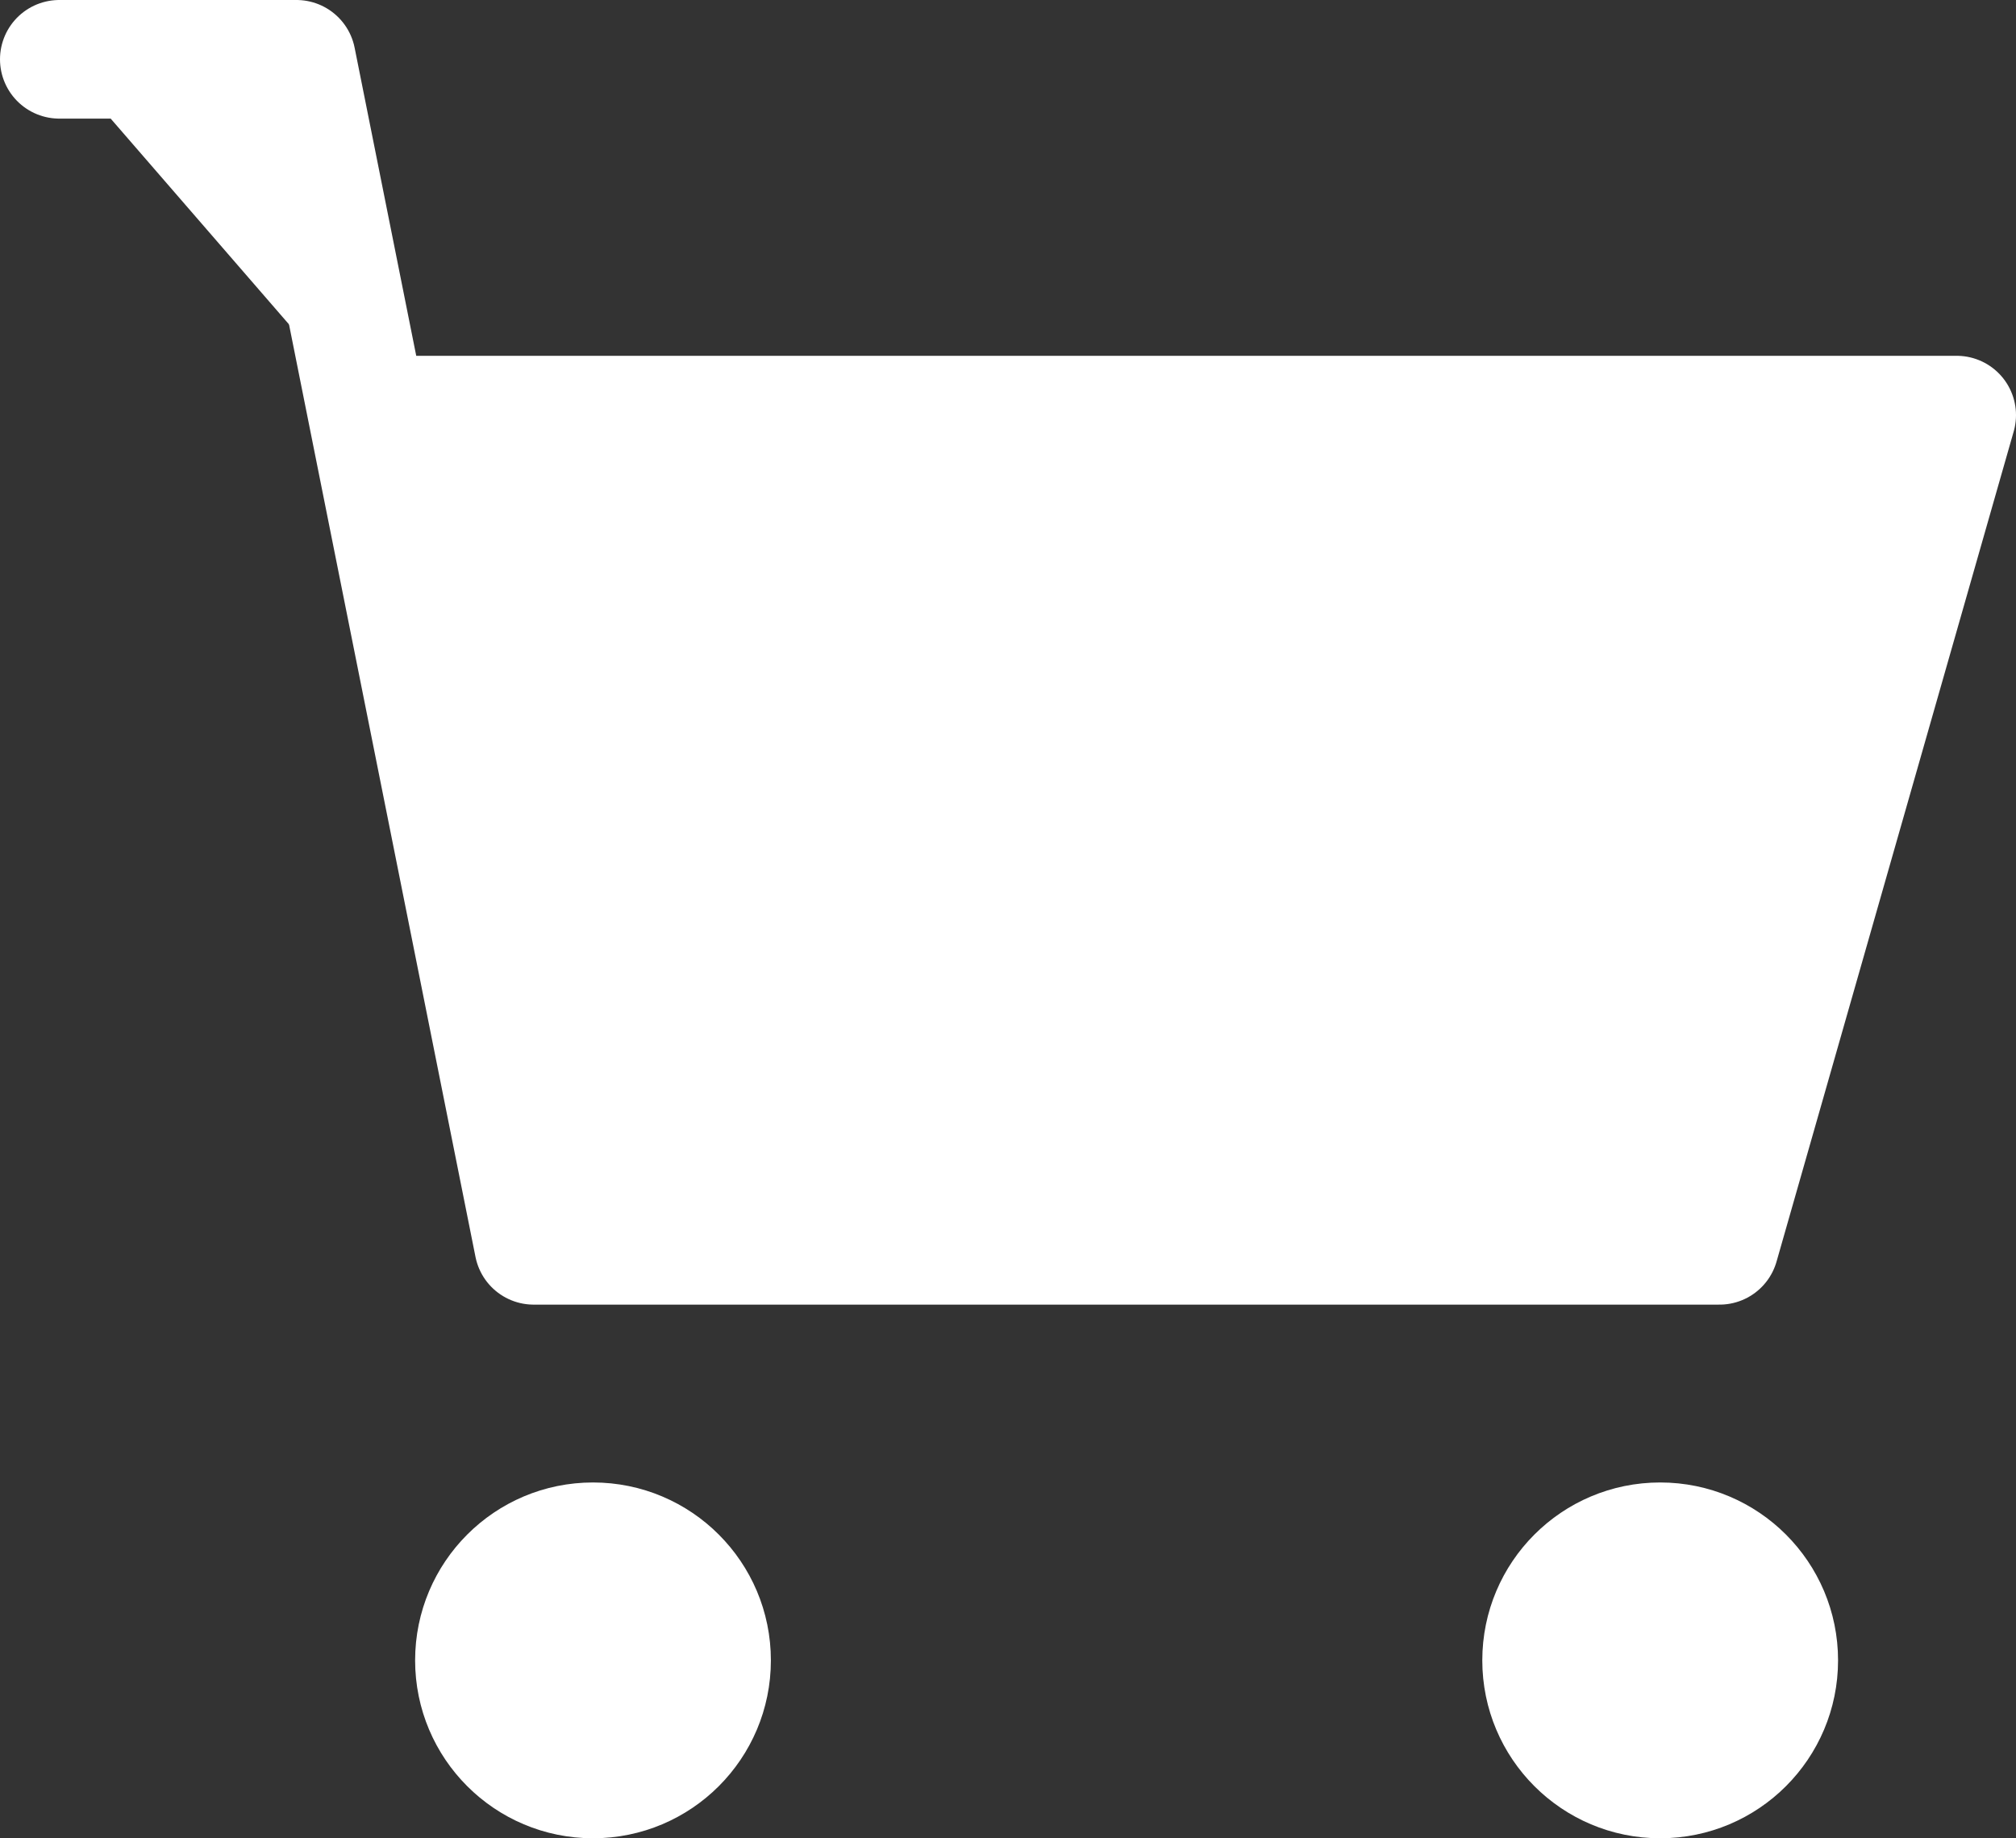
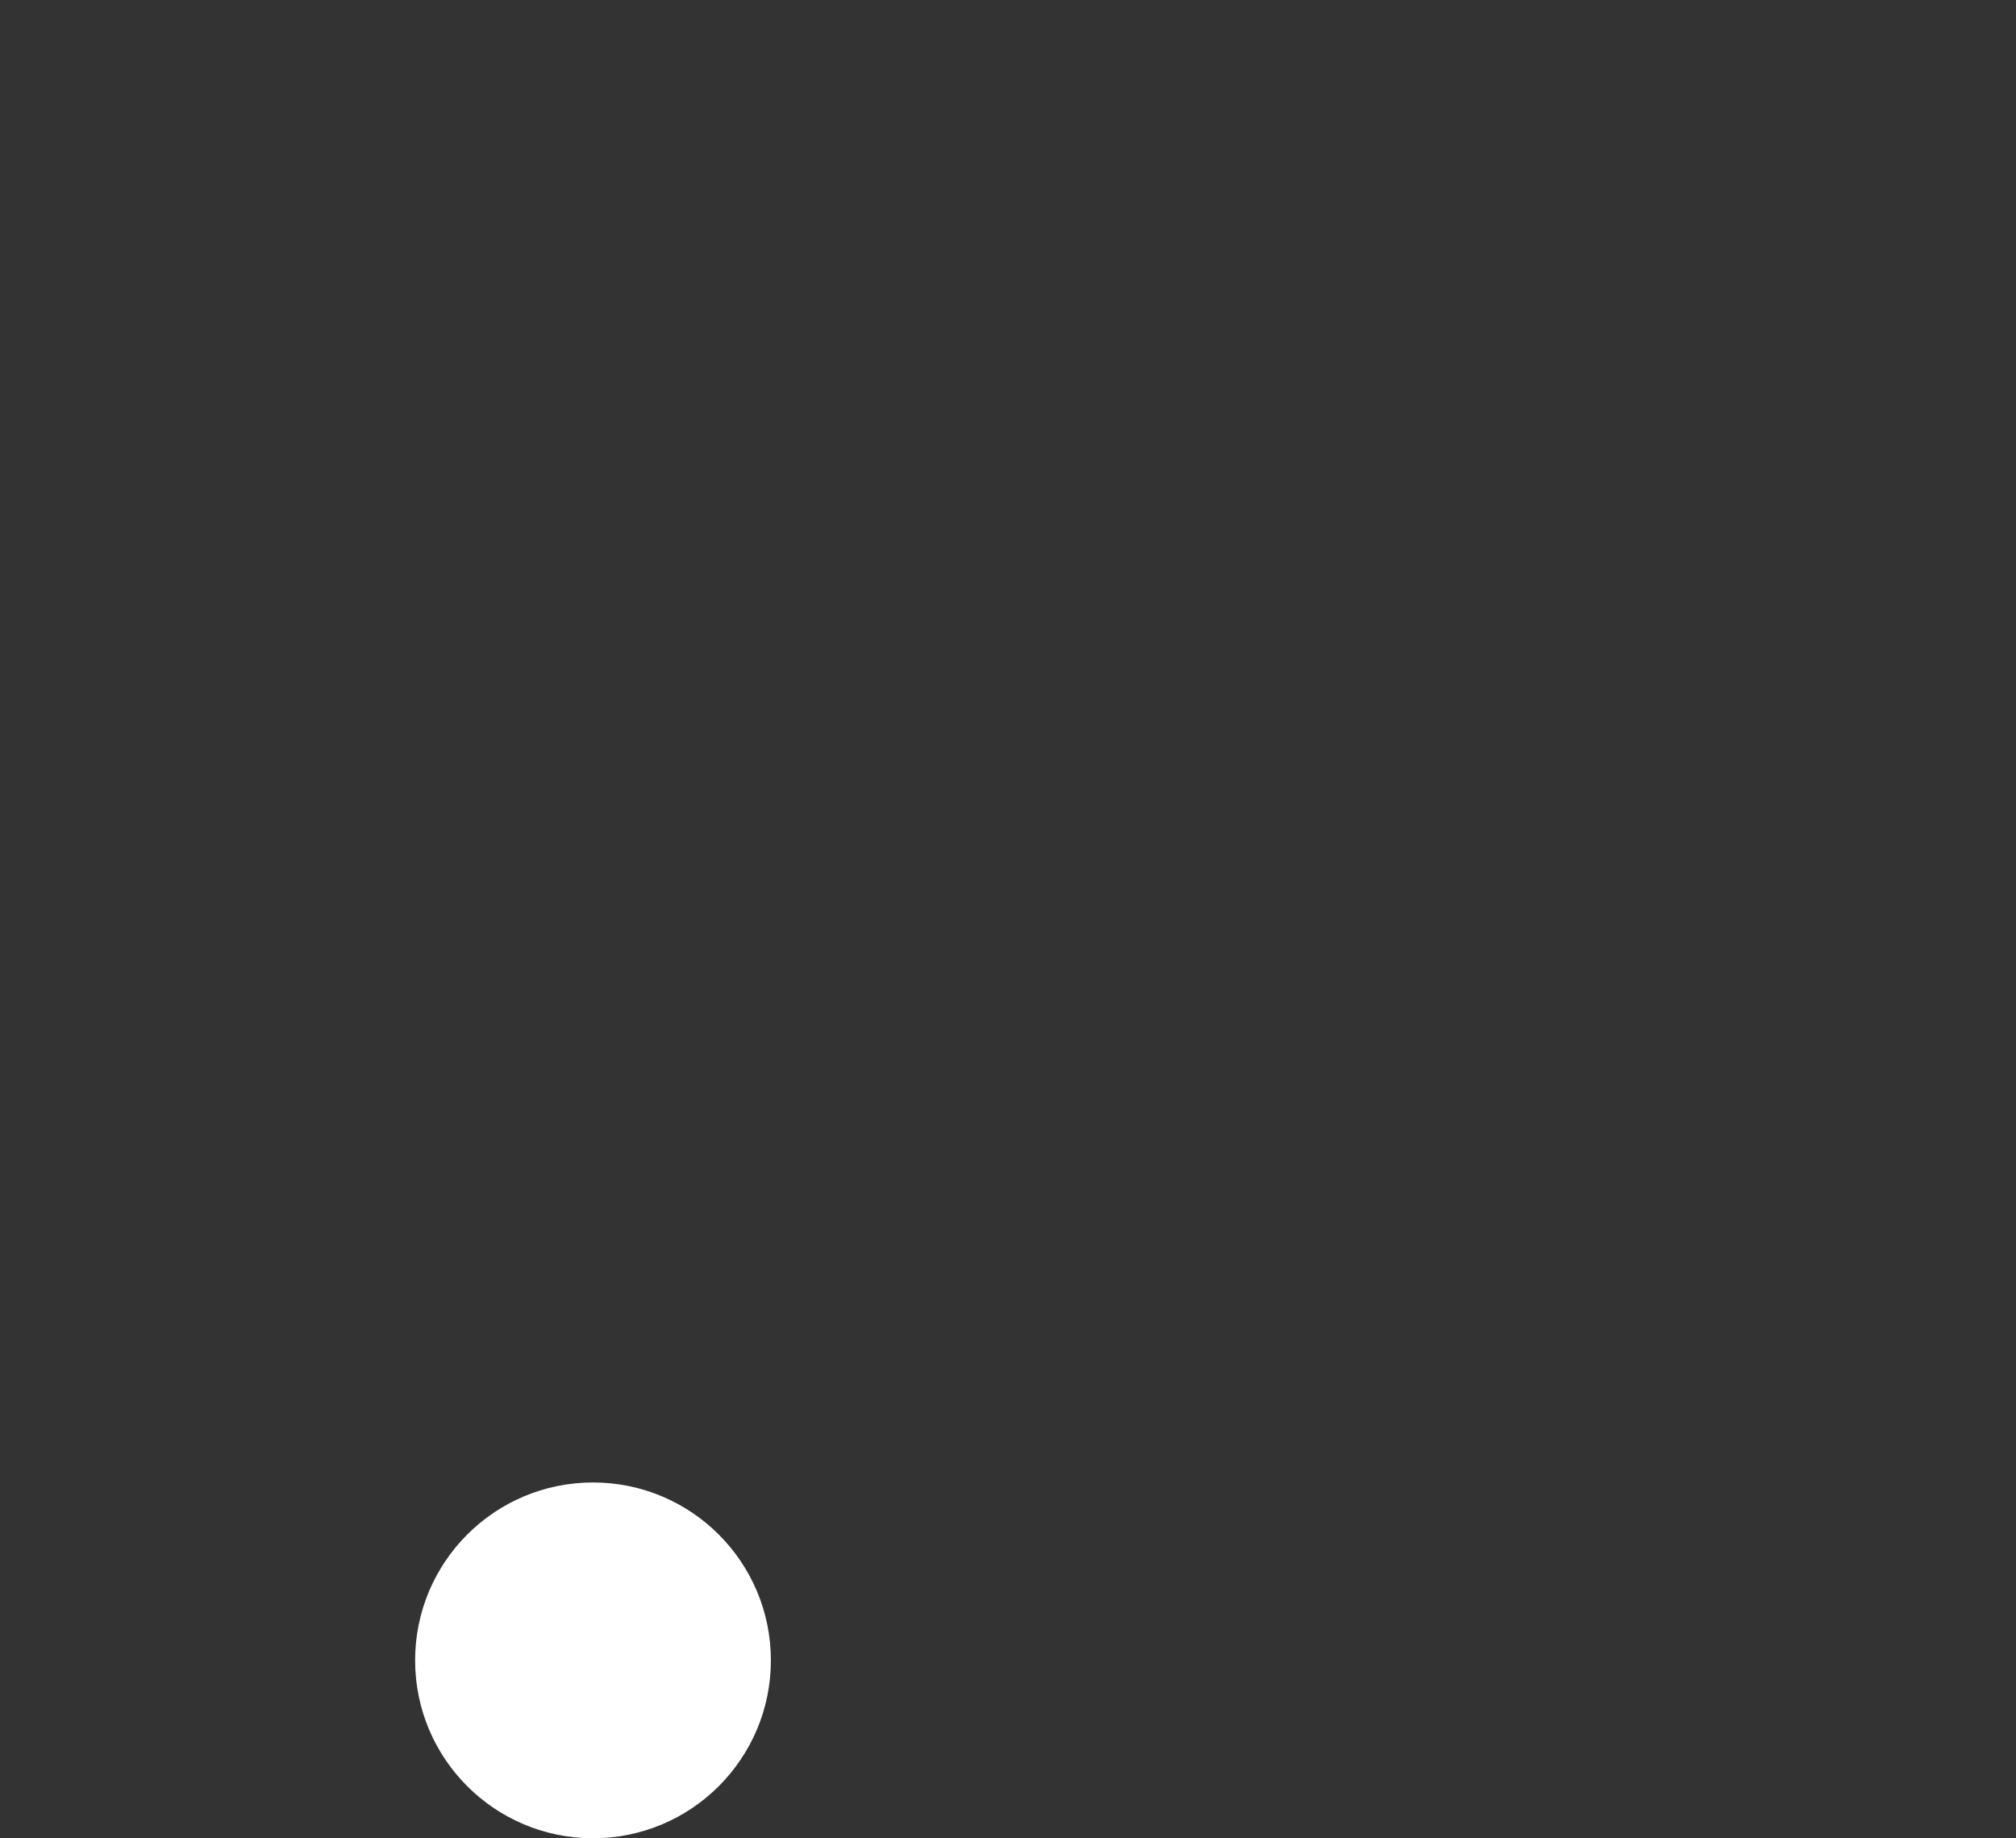
<svg xmlns="http://www.w3.org/2000/svg" width="34" height="31" viewBox="0 0 34 31" fill="none">
  <rect x="0" y="0" width="34" height="31" fill="#333333" stroke="none" />
  <path d="M12.501 27.999C12.501 29.38 11.382 30.499 10.001 30.499C8.62 30.499 7.501 29.38 7.501 27.999C7.501 26.618 8.62 25.499 10.001 25.499C11.382 25.499 12.501 26.618 12.501 27.999Z" fill="white" stroke="white" />
-   <path d="M30.499 27.999C30.499 29.38 29.38 30.499 27.999 30.499C26.618 30.499 25.499 29.38 25.499 27.999C25.499 26.618 26.618 25.499 27.999 25.499C29.38 25.499 30.499 26.618 30.499 27.999Z" fill="white" stroke="white" />
-   <path d="M1 1H5L6.2 7M6.2 7L9 21H29L33 7H6.2Z" fill="white" />
-   <path d="M1 1H5L6.2 7M6.2 7L9 21H29L33 7H6.2Z" stroke="white" stroke-width="2" stroke-linecap="round" stroke-linejoin="round" />
</svg>